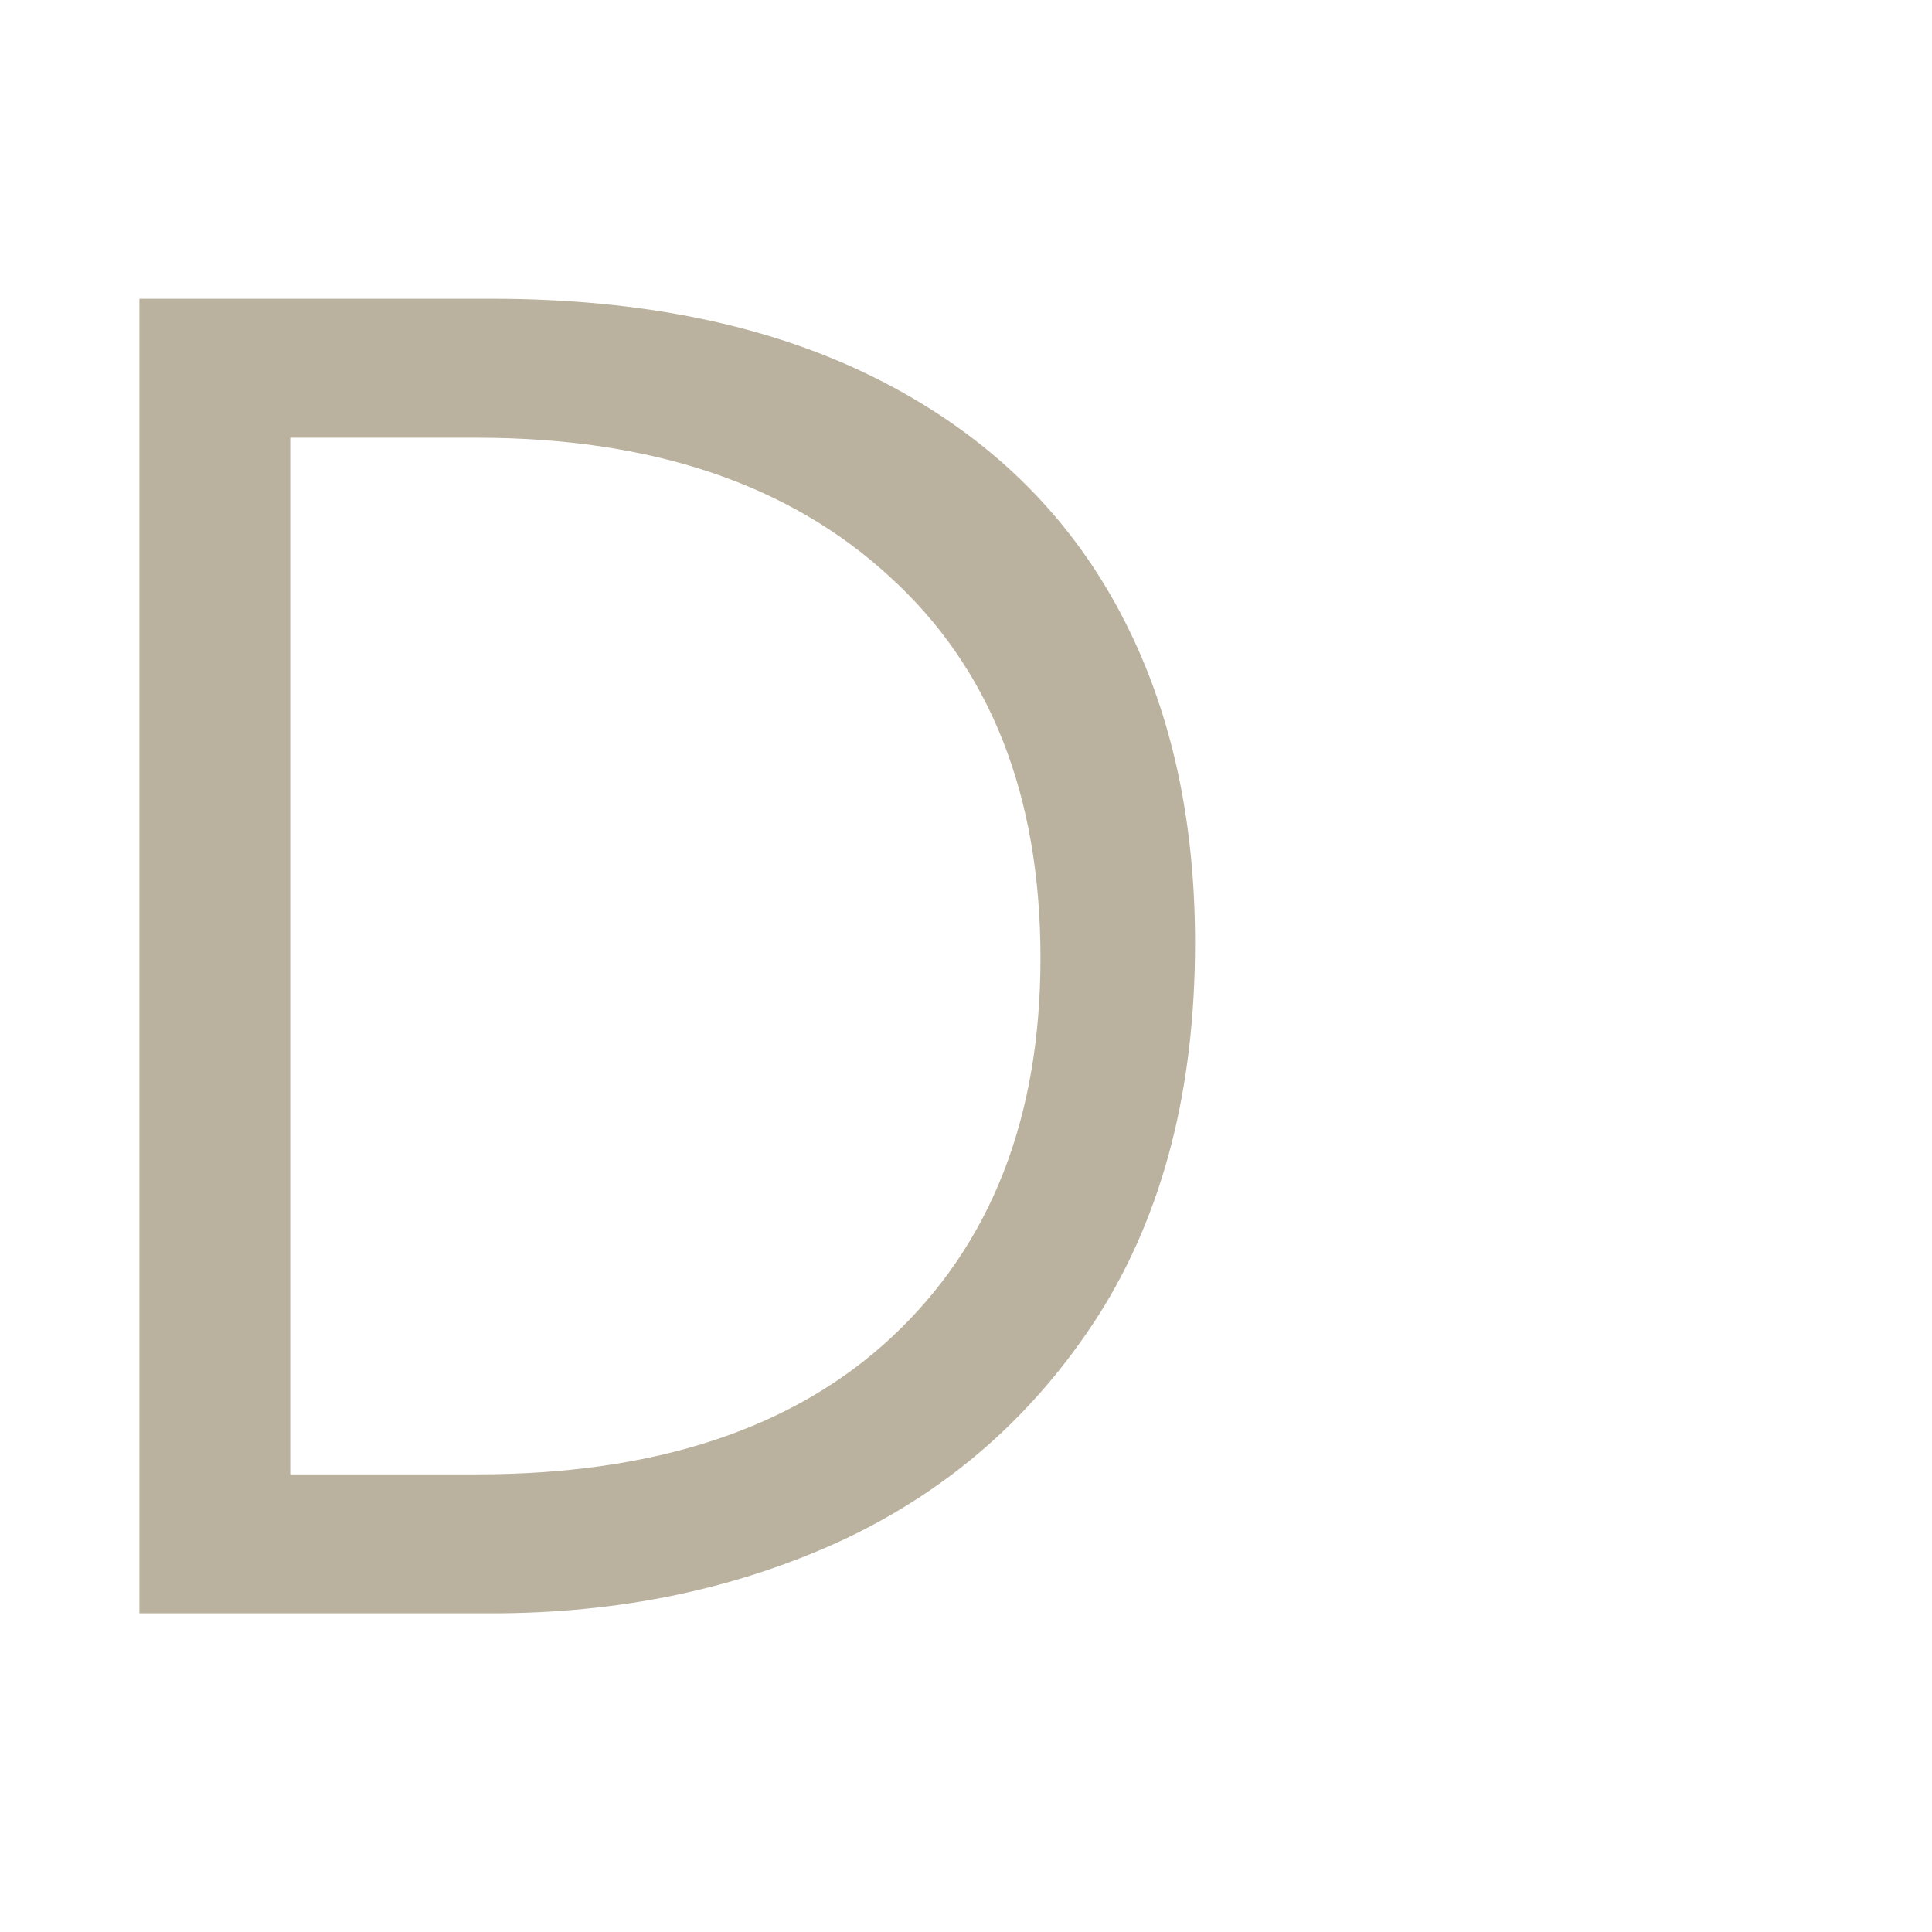
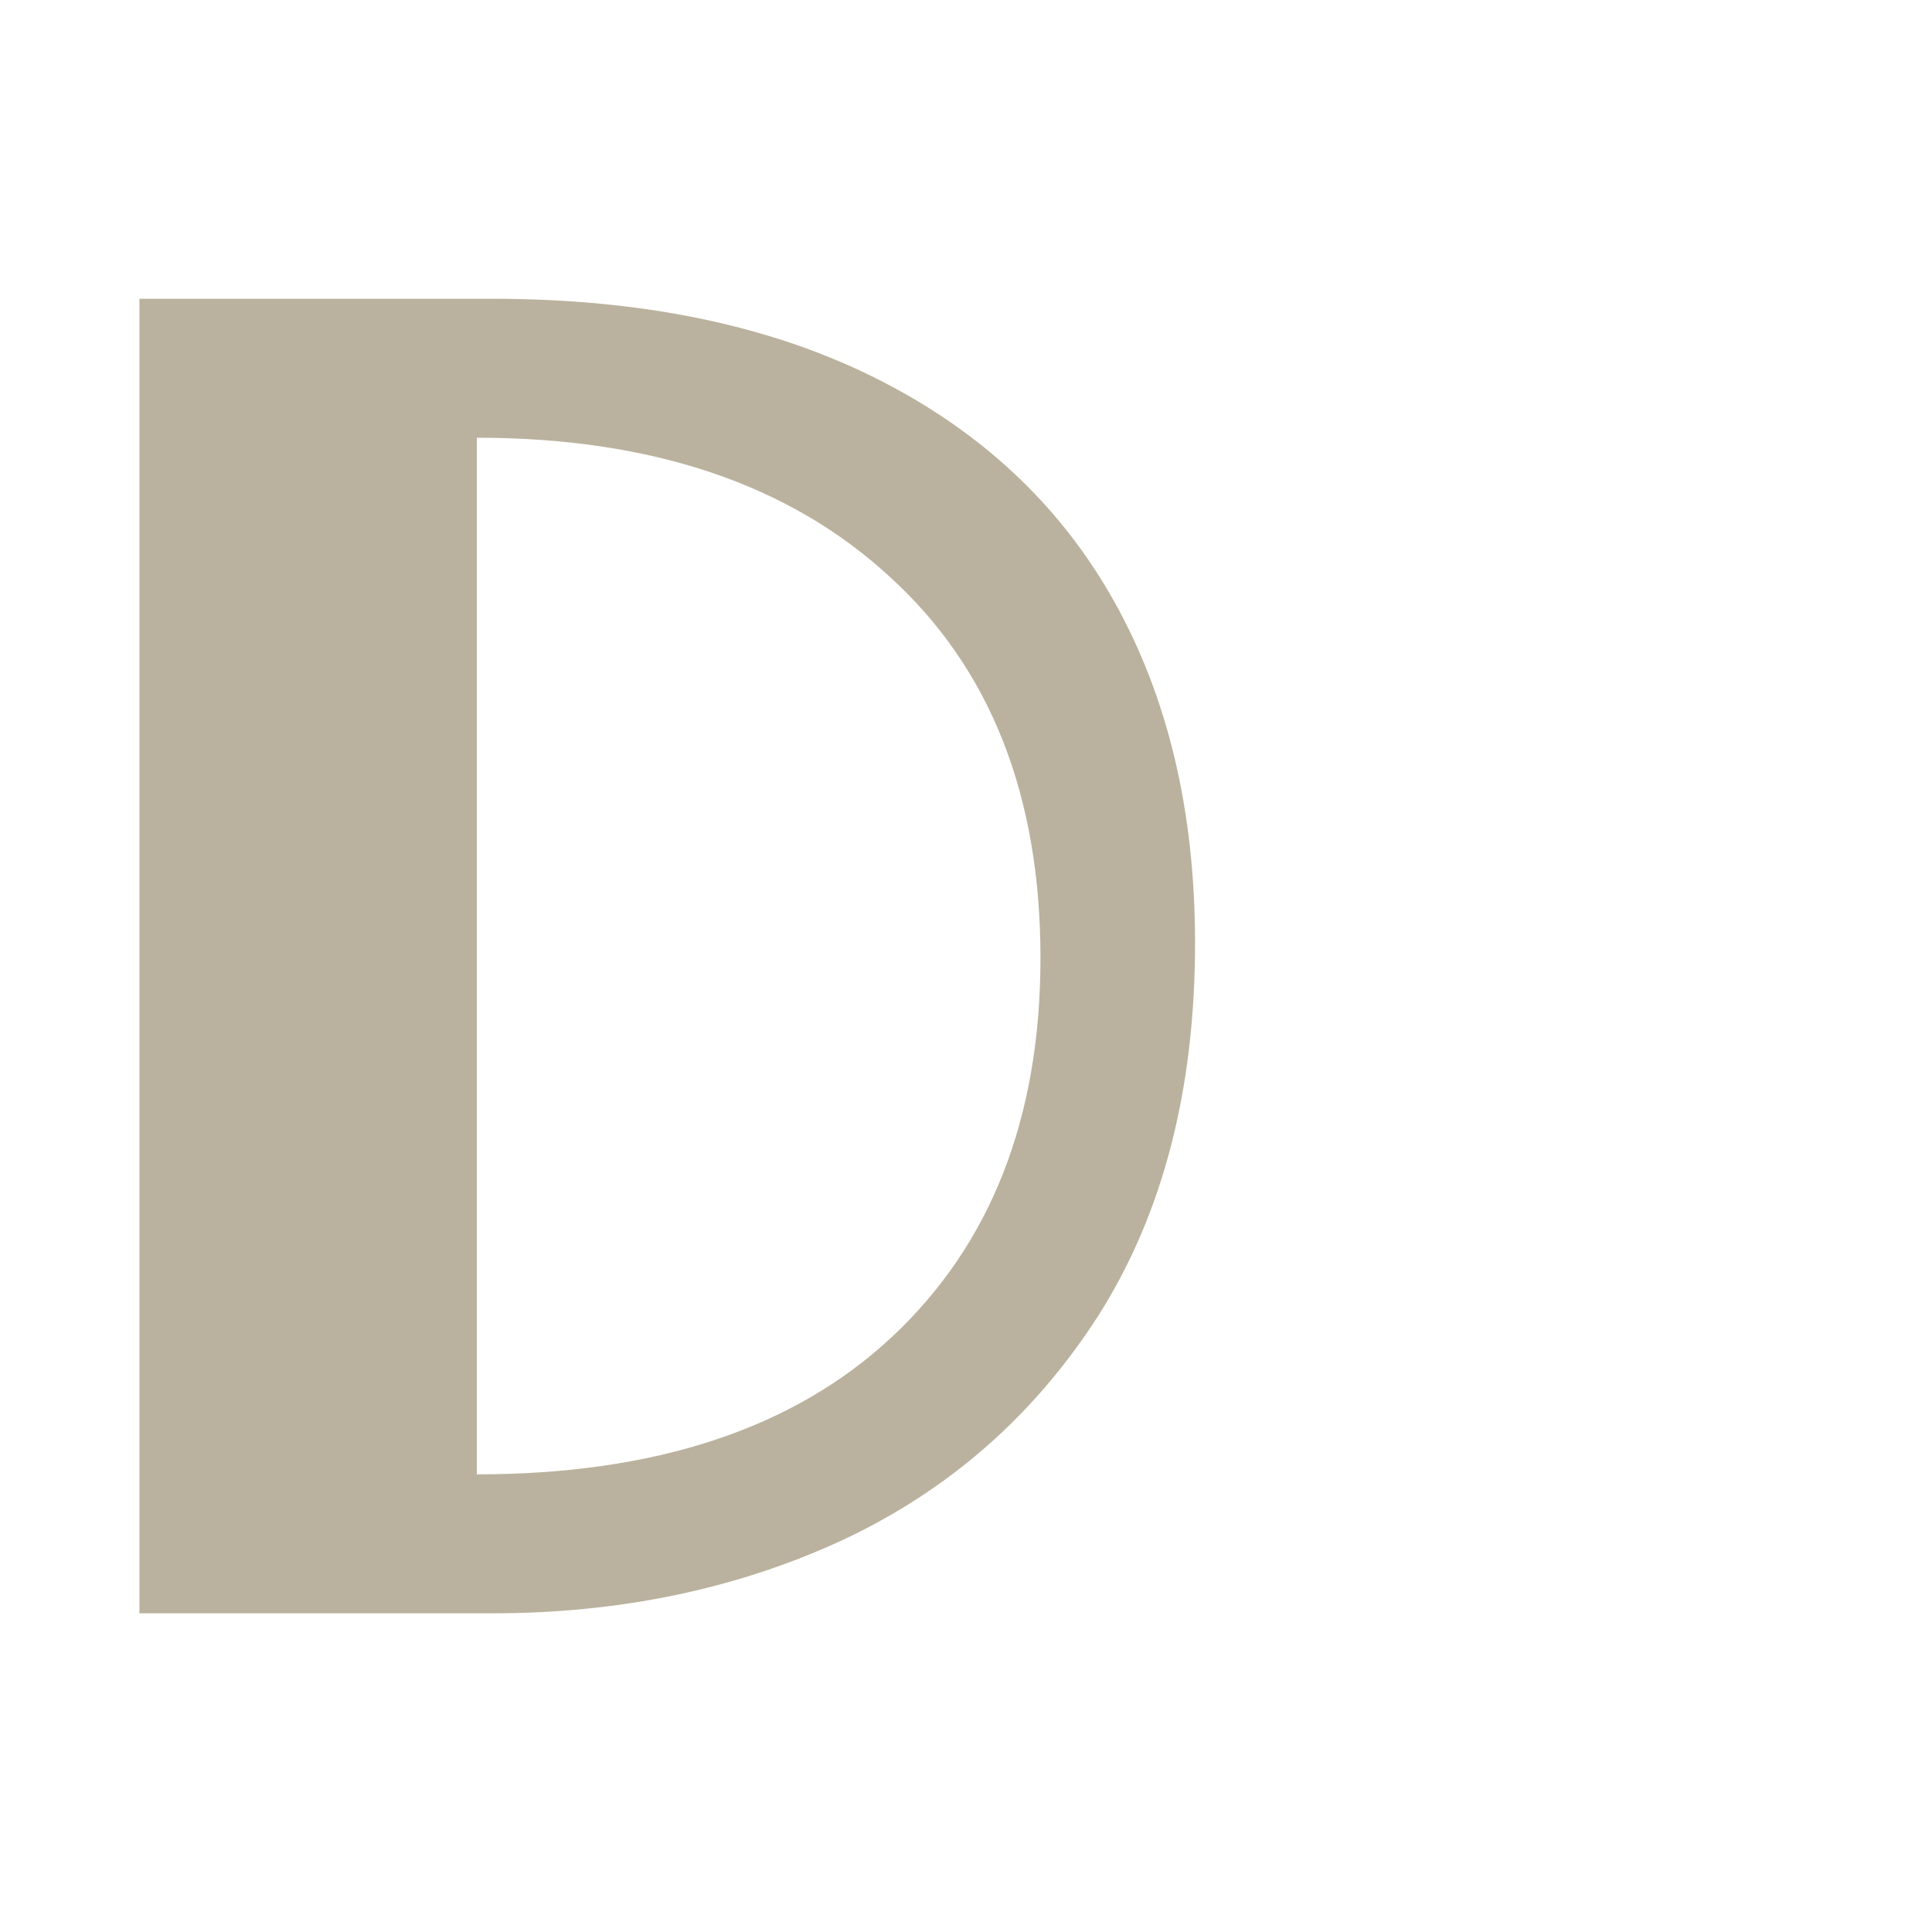
<svg xmlns="http://www.w3.org/2000/svg" width="97" height="97" viewBox="0 0 97 97" fill="none">
-   <path d="M60 47.34C60 54.694 58.391 60.917 55.173 66.009C51.955 71.037 47.665 74.809 42.302 77.323C37.002 79.774 31.134 81 24.698 81H7V15H24.698C32.206 15 38.611 16.32 43.911 18.96C49.211 21.6 53.217 25.34 55.93 30.18C58.644 35.02 60 40.74 60 47.34ZM23.941 74.023C32.901 74.023 39.841 71.729 44.763 67.14C49.747 62.489 52.239 56.14 52.239 48.094C52.239 39.923 49.715 33.543 44.668 28.954C39.62 24.303 32.711 21.977 23.941 21.977H14.571V74.023H23.941Z" fill="#BAB29E" />
+   <path d="M60 47.34C60 54.694 58.391 60.917 55.173 66.009C51.955 71.037 47.665 74.809 42.302 77.323C37.002 79.774 31.134 81 24.698 81H7V15H24.698C32.206 15 38.611 16.32 43.911 18.96C49.211 21.6 53.217 25.34 55.93 30.18C58.644 35.02 60 40.74 60 47.34ZM23.941 74.023C32.901 74.023 39.841 71.729 44.763 67.14C49.747 62.489 52.239 56.14 52.239 48.094C52.239 39.923 49.715 33.543 44.668 28.954C39.62 24.303 32.711 21.977 23.941 21.977V74.023H23.941Z" fill="#BAB29E" />
</svg>